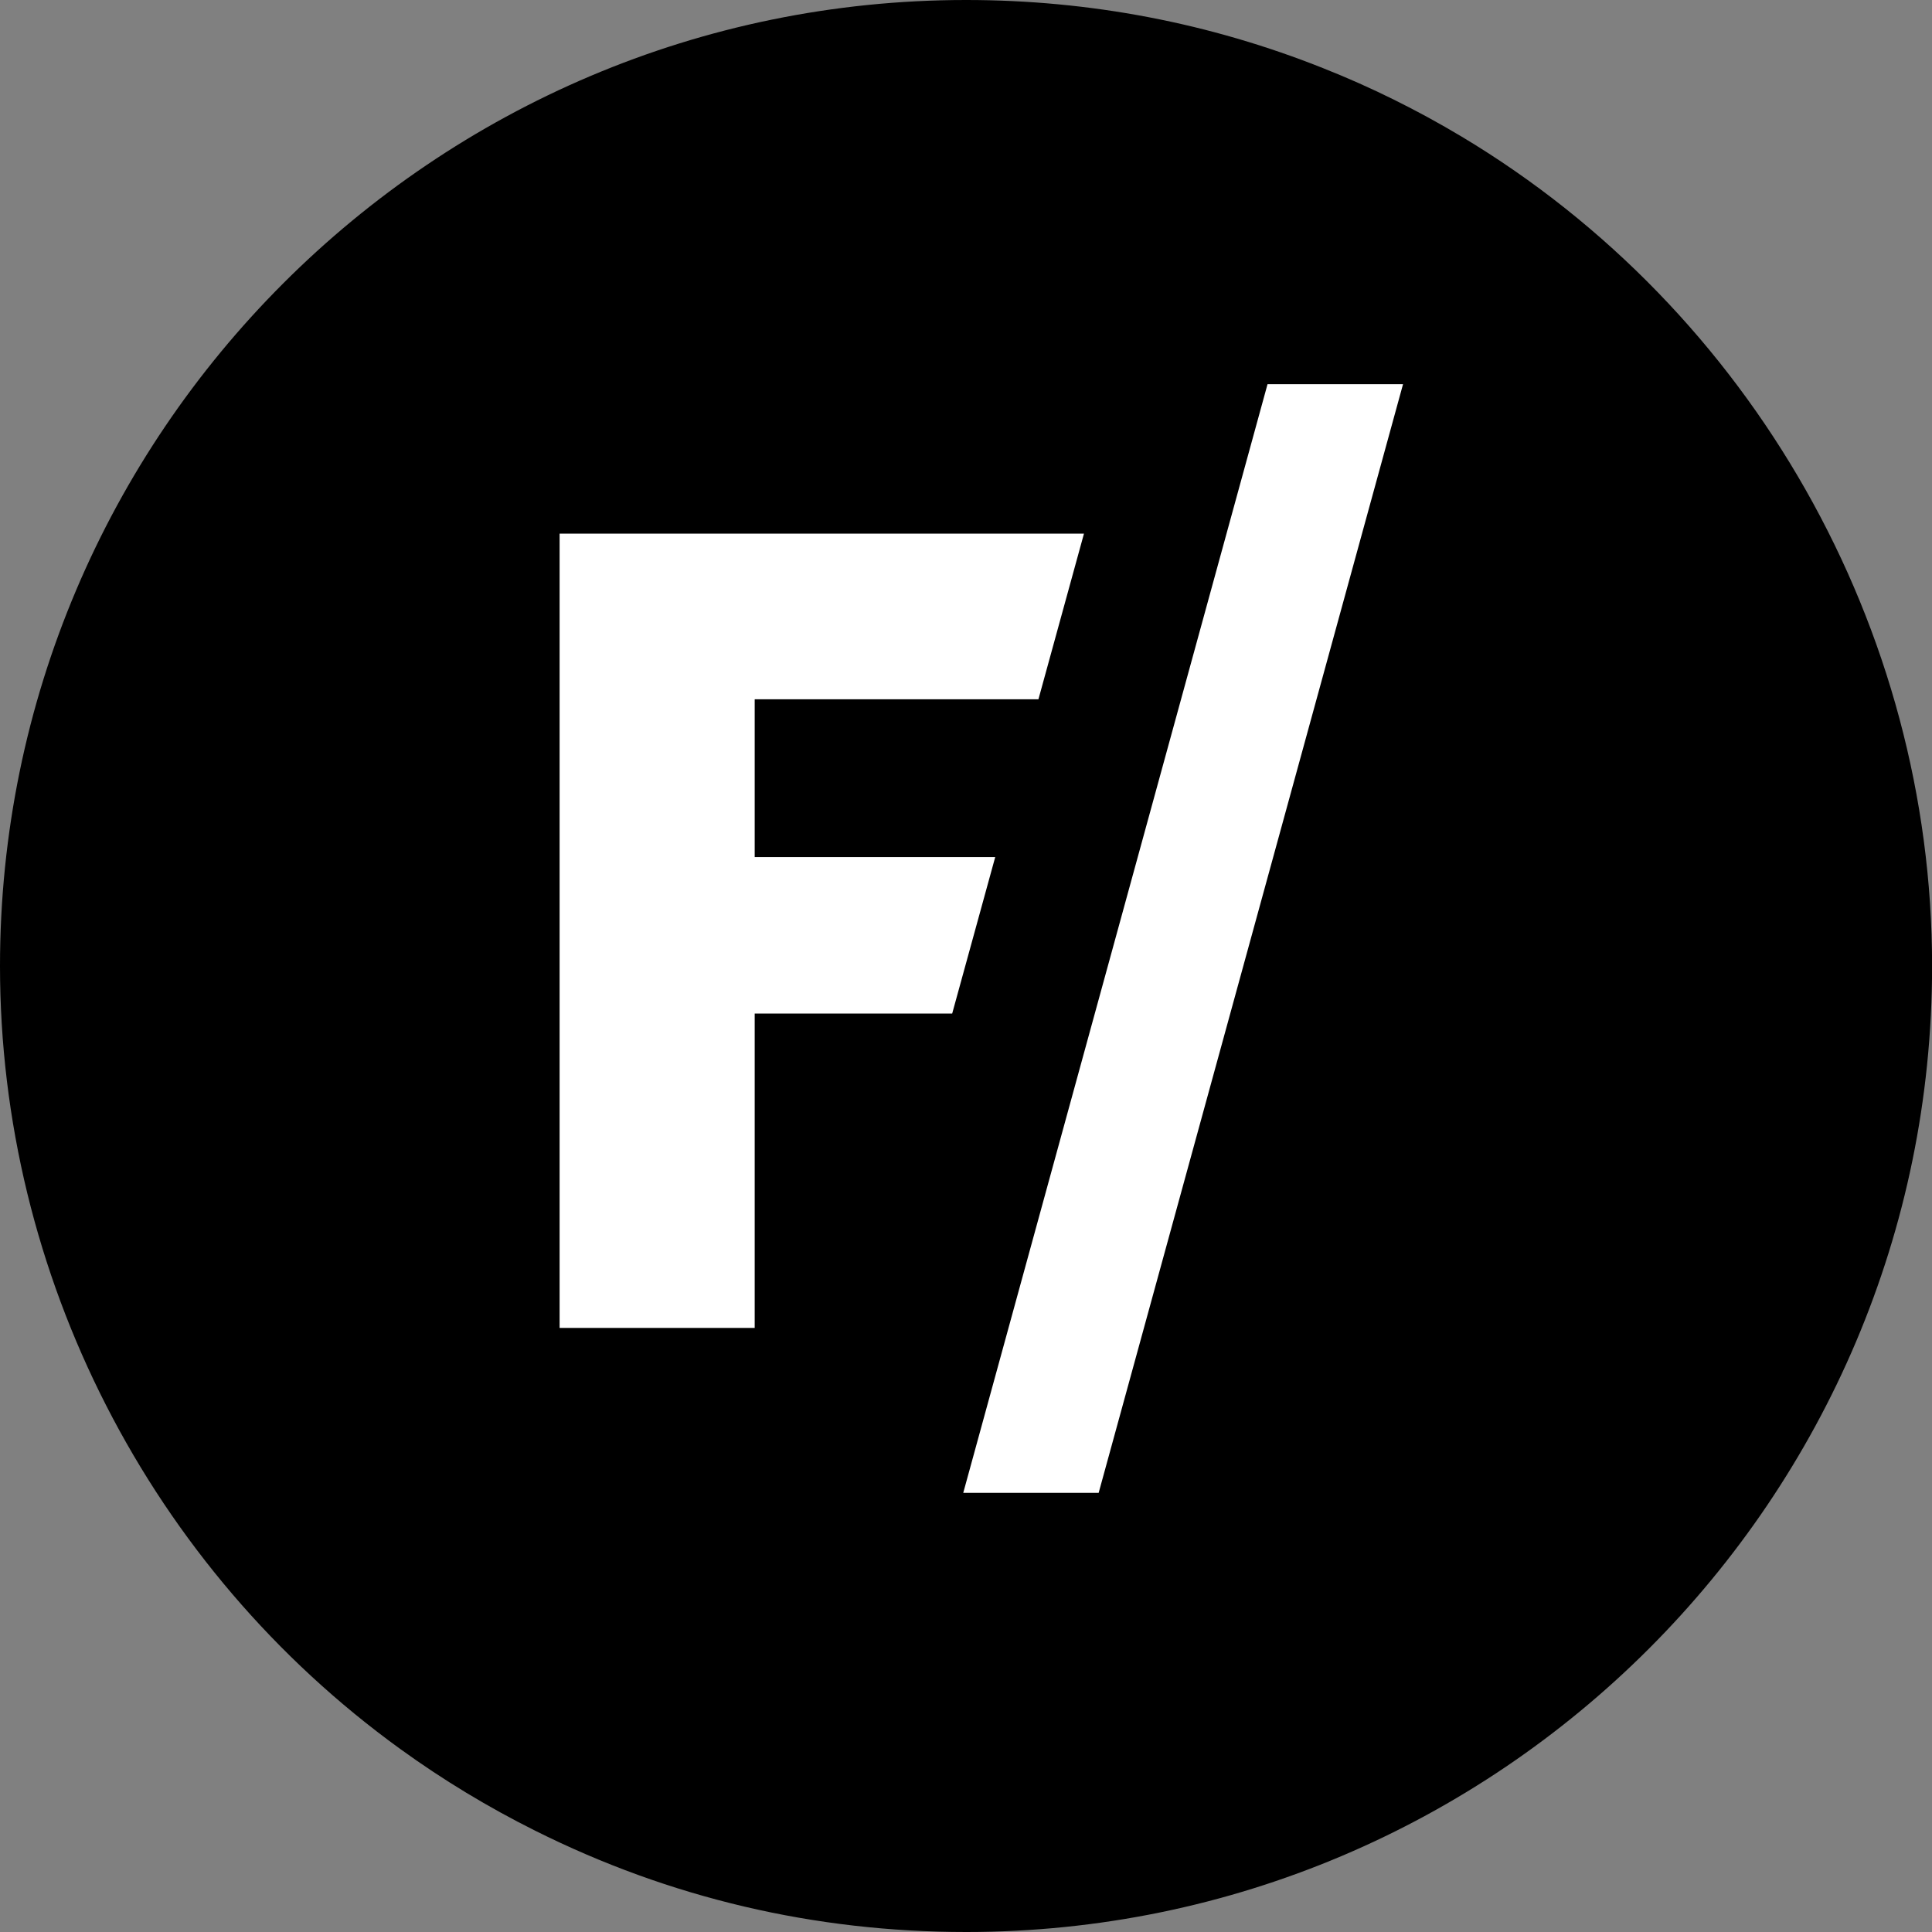
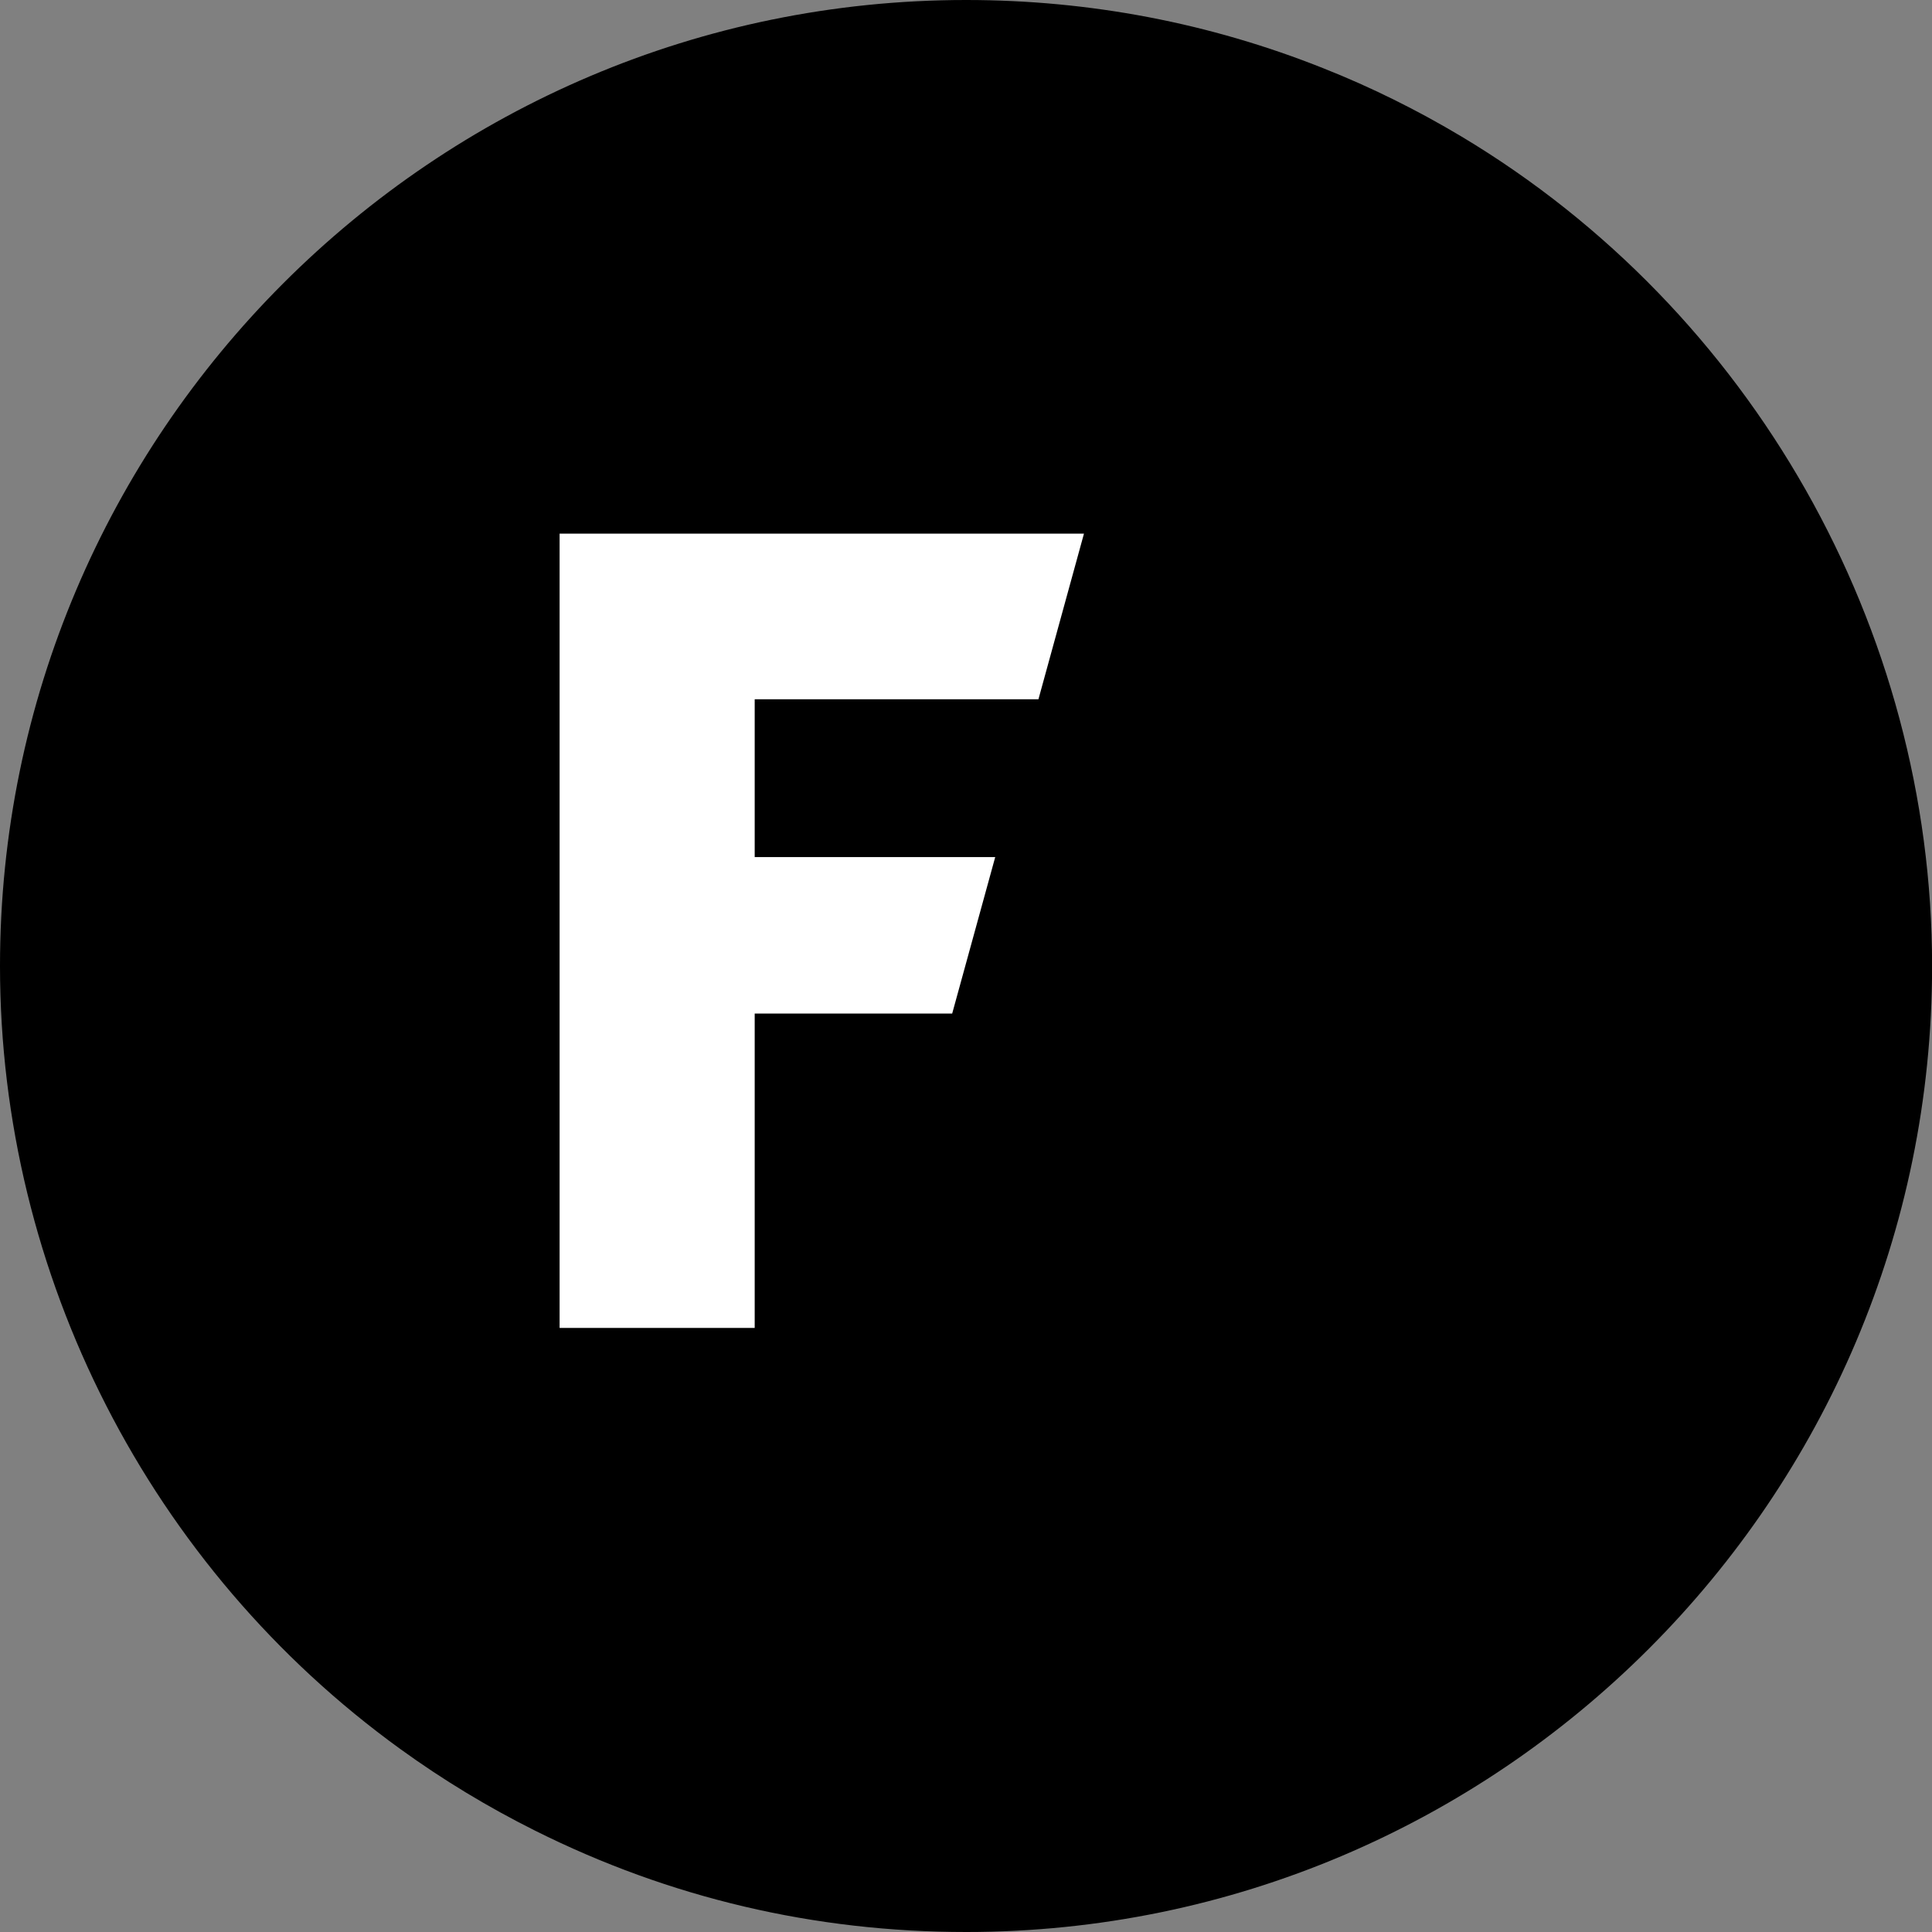
<svg xmlns="http://www.w3.org/2000/svg" data-bbox="0 0 218.17 218.16" viewBox="0 0 218.16 218.16" data-type="color">
  <rect x="0" y="0" width="218.16" height="218.16" fill="#808080" stroke="none" />
  <g>
    <path d="M109.09 218.16c-17.11 0-33.48-3.85-48.66-11.44-5.31-2.65-10.42-5.74-15.21-9.21C16.91 177.05 0 143.99 0 109.09 0 48.94 48.94 0 109.09 0c13.95 0 27.54 2.6 40.37 7.72 5.33 2.11 10.58 4.71 15.61 7.72 32.75 19.63 53.1 55.51 53.1 93.64 0 60.15-48.93 109.08-109.08 109.08" fill="#000000" data-color="1" />
    <path fill="#ffffff" d="M63.2 149.95h22.02v-35.5h22.3l4.86-17.67H85.22V78.96h32.04l5.14-18.7H63.19v89.68Z" data-color="2" />
-     <path fill="#ffffff" d="m158.43 43.38-34.37 125.19h-15.29l34.36-125.19z" data-color="2" />
  </g>
</svg>